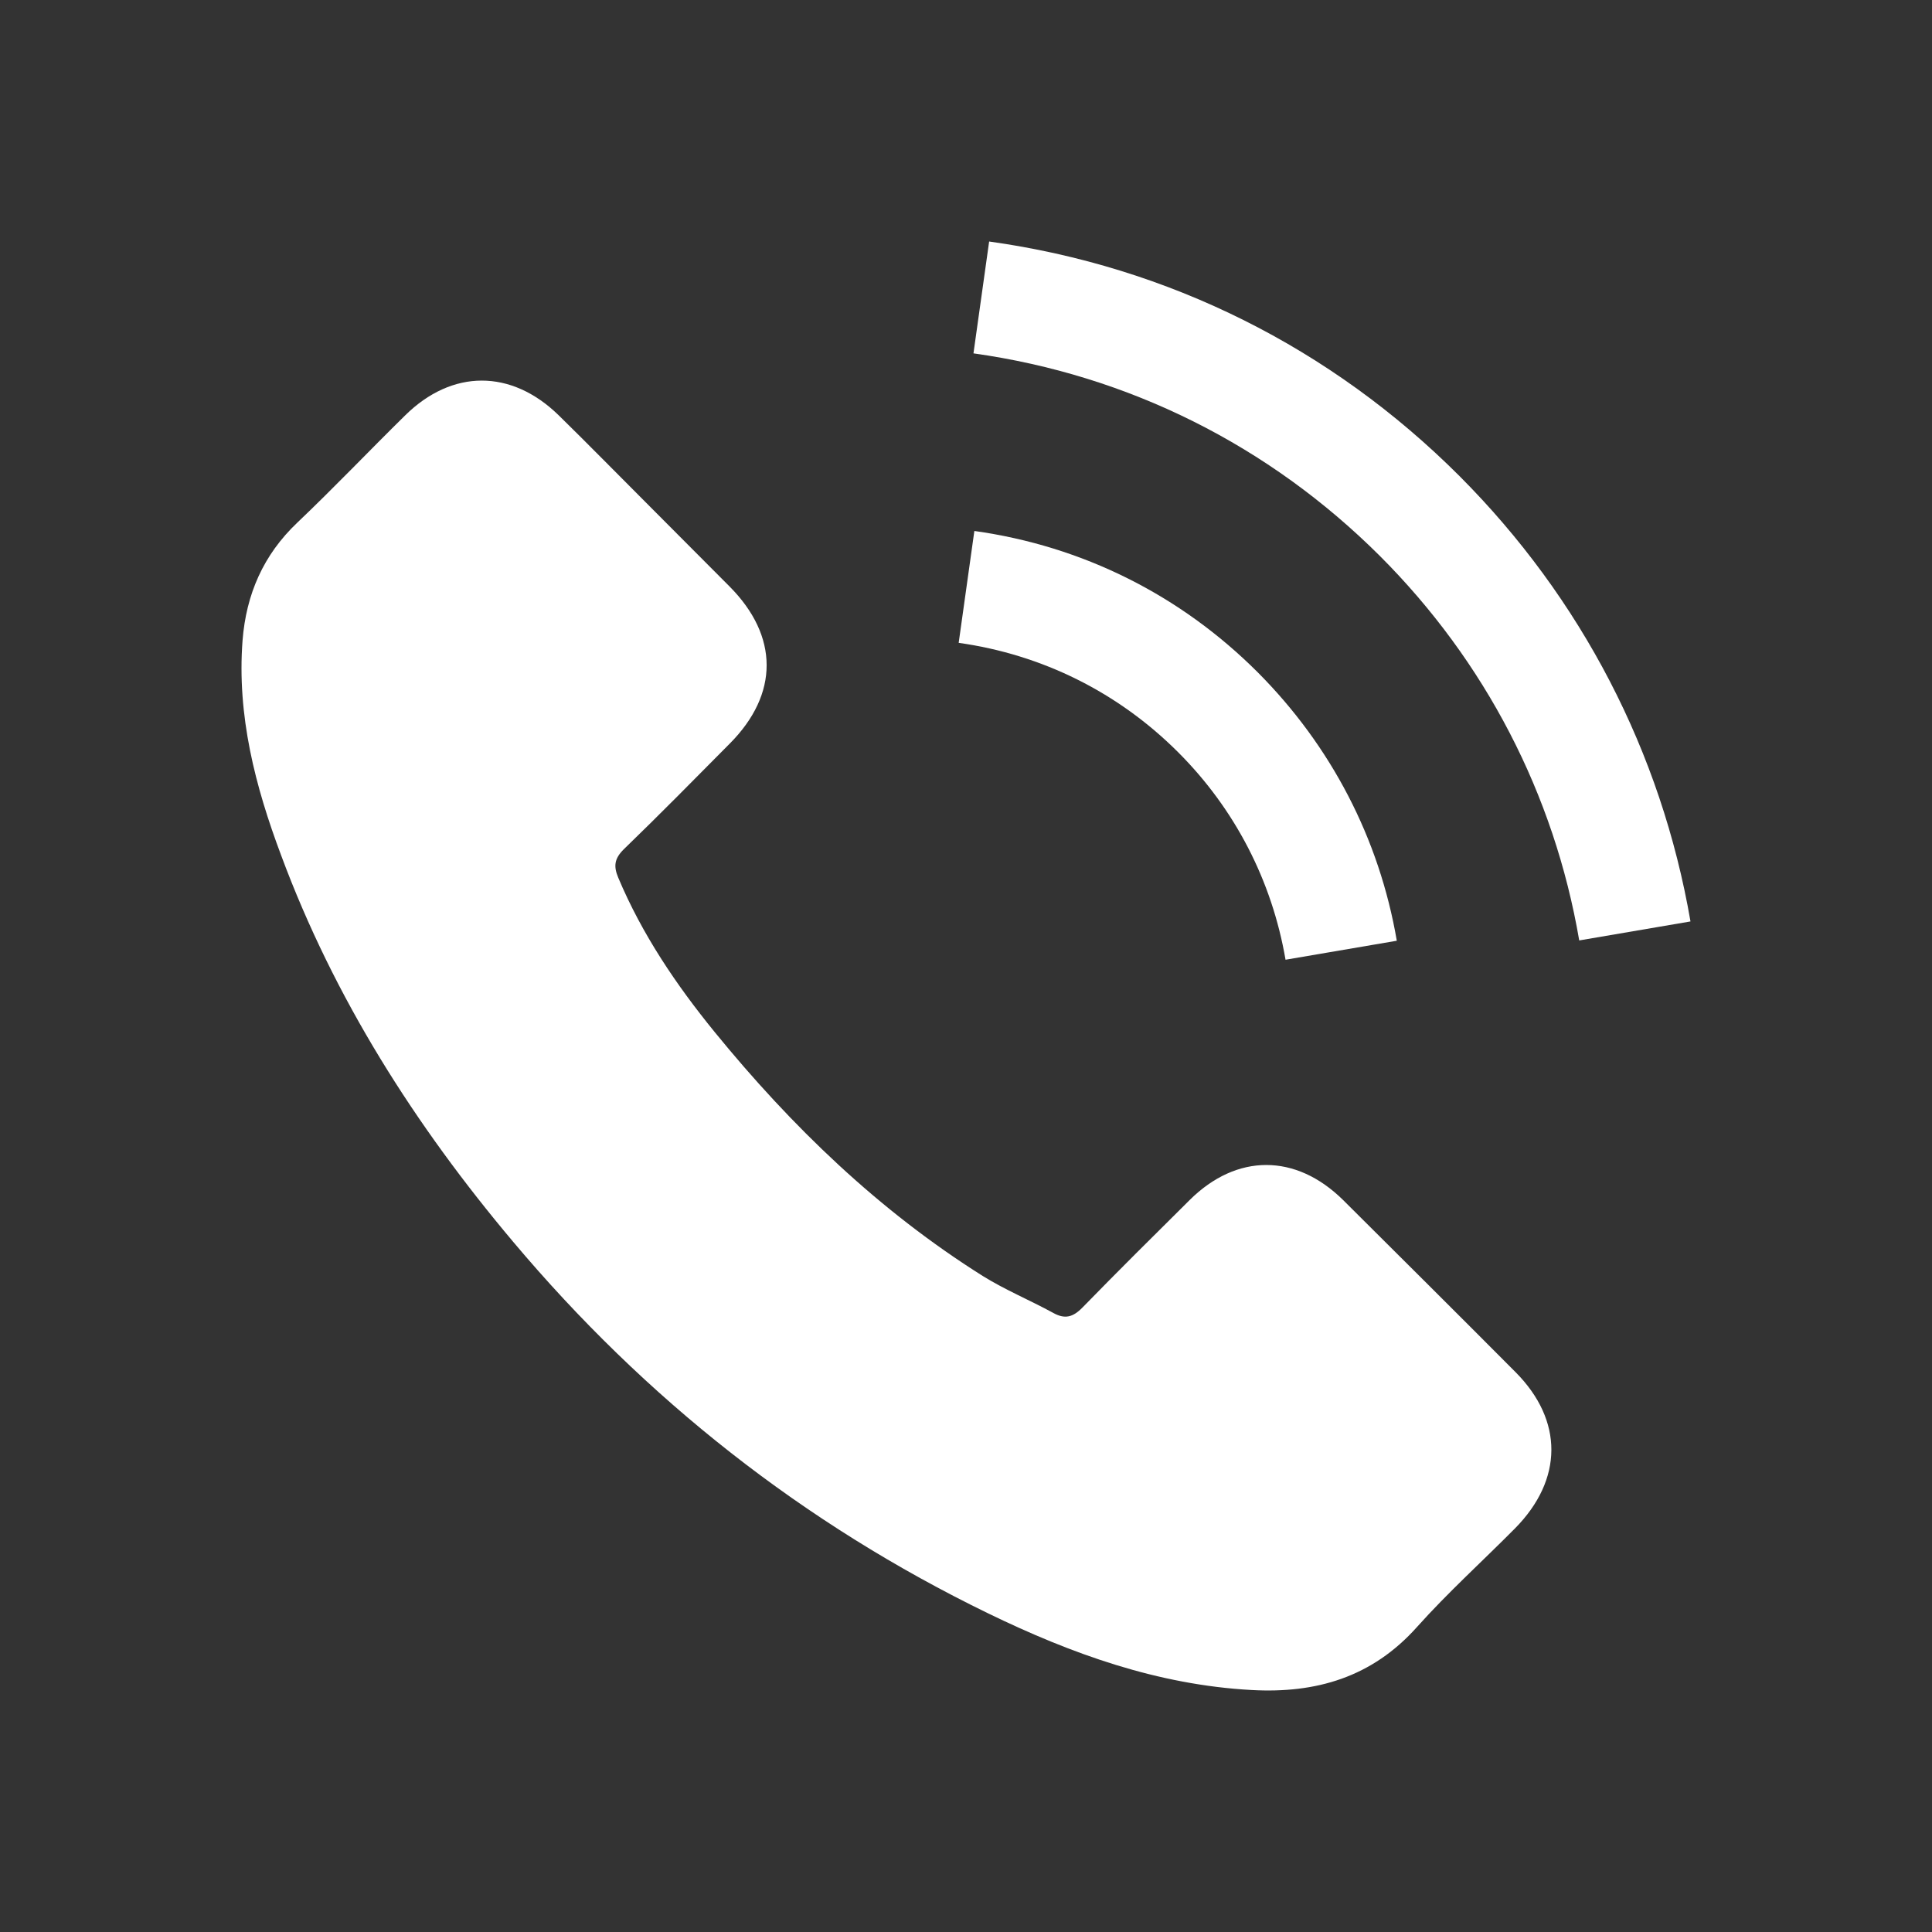
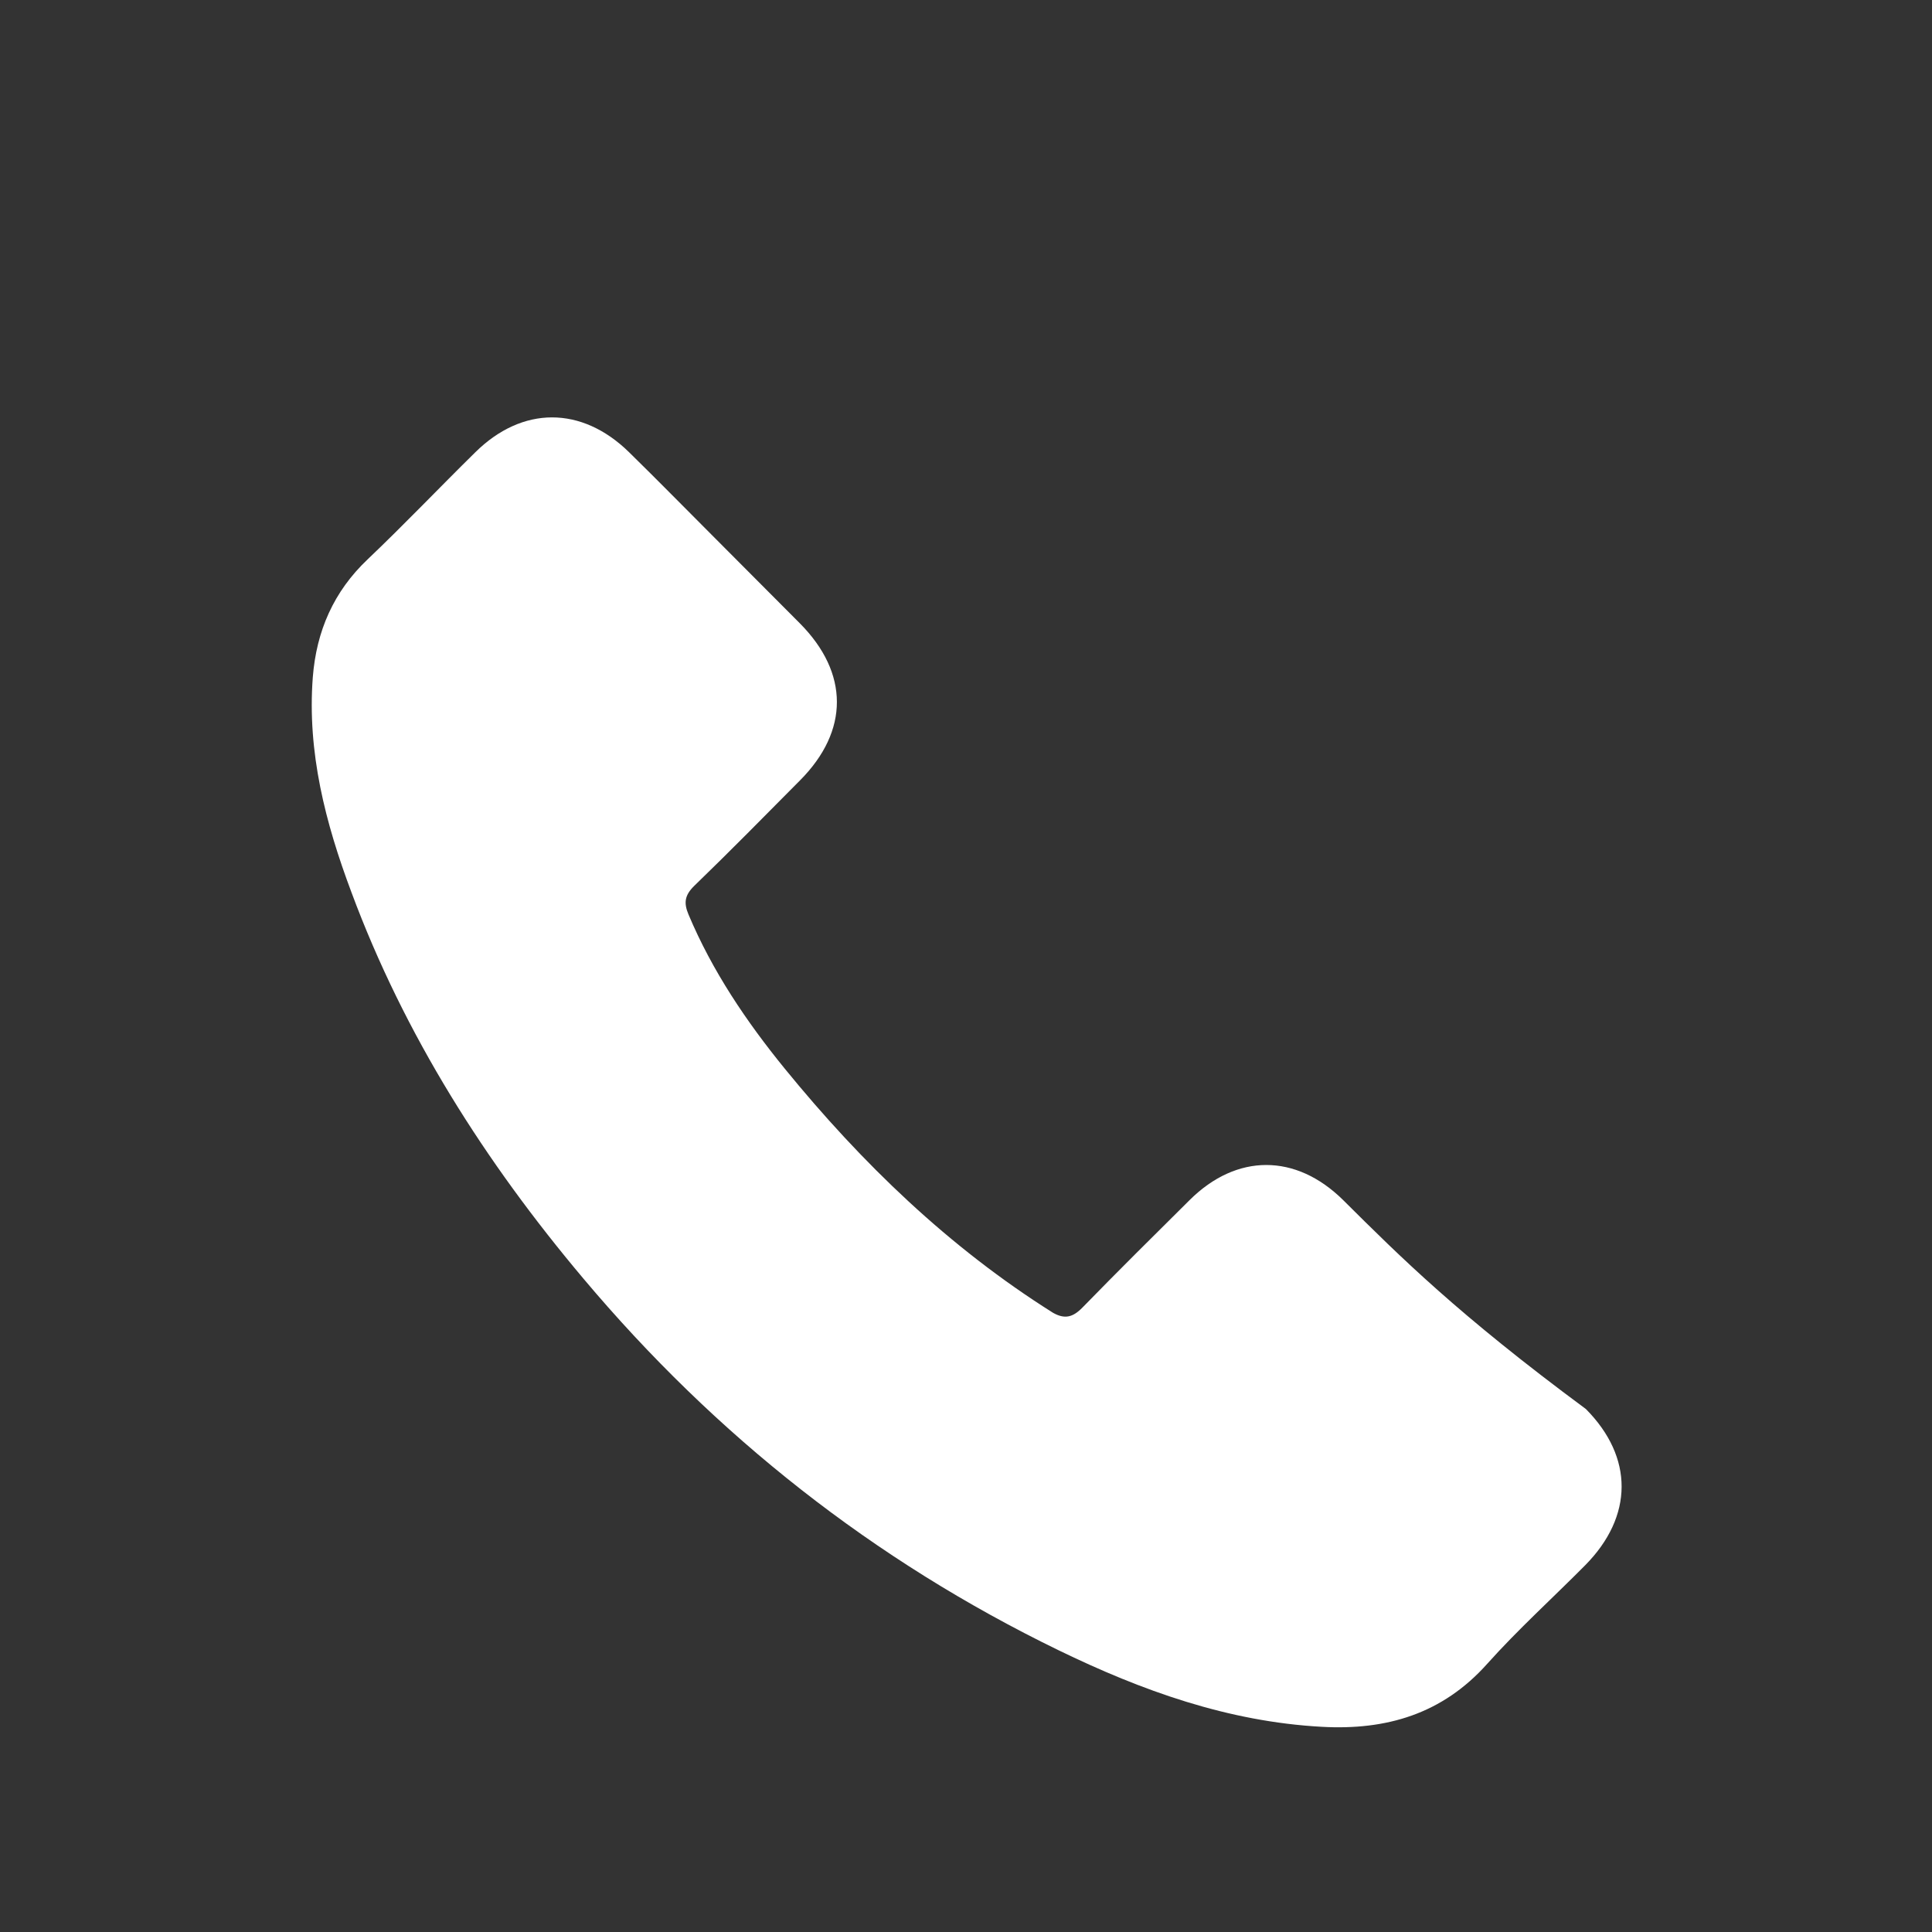
<svg xmlns="http://www.w3.org/2000/svg" version="1.1" id="Layer_1" x="0px" y="0px" width="200px" height="200px" viewBox="50 -25 200 200" enable-background="new 50 -25 200 200" xml:space="preserve">
  <rect x="50" y="-25" width="200" height="200" fill="#333333" stroke="none" />
  <g>
    <g>
-       <path fill="#FFFFFF" d="M189.04,99.229c-4.9-4.839-11.019-4.839-15.888,0c-3.715,3.683-7.429,7.365-11.08,11.111    c-1,1.03-1.842,1.248-3.06,0.562c-2.403-1.312-4.963-2.373-7.272-3.809c-10.769-6.773-19.79-15.482-27.78-25.283    c-3.964-4.869-7.491-10.082-9.958-15.95c-0.499-1.187-0.406-1.967,0.562-2.934c3.714-3.59,7.335-7.273,10.987-10.956    c5.088-5.119,5.088-11.112-0.031-16.262c-2.903-2.934-5.806-5.806-8.708-8.74c-2.997-2.997-5.962-6.024-8.99-8.99    c-4.9-4.776-11.019-4.776-15.888,0.031c-3.746,3.683-7.335,7.46-11.143,11.081c-3.527,3.34-5.307,7.429-5.681,12.205    c-0.593,7.772,1.311,15.107,3.996,22.255c5.494,14.795,13.859,27.936,24.003,39.984c13.703,16.294,30.059,29.186,49.193,38.486    c8.614,4.184,17.542,7.398,27.249,7.929c6.68,0.374,12.486-1.312,17.137-6.524c3.184-3.558,6.773-6.804,10.145-10.206    c4.994-5.057,5.025-11.175,0.062-16.169C200.964,111.09,195.002,105.158,189.04,99.229z" />
-       <path fill="#FFFFFF" d="M183.078,74.351l11.518-1.966c-1.811-10.582-6.805-20.164-14.389-27.78    c-8.022-8.021-18.166-13.078-29.342-14.639l-1.623,11.581c8.646,1.217,16.512,5.119,22.724,11.331    C177.834,58.744,181.674,66.173,183.078,74.351z" />
-       <path fill="#FFFFFF" d="M201.088,24.284C187.791,10.987,170.967,2.591,152.396,0l-1.623,11.58    c16.044,2.248,30.589,9.521,42.075,20.976c10.895,10.894,18.042,24.659,20.633,39.797l11.518-1.966    C221.971,52.845,213.699,36.926,201.088,24.284z" />
+       <path fill="#FFFFFF" d="M189.04,99.229c-4.9-4.839-11.019-4.839-15.888,0c-3.715,3.683-7.429,7.365-11.08,11.111    c-1,1.03-1.842,1.248-3.06,0.562c-10.769-6.773-19.79-15.482-27.78-25.283    c-3.964-4.869-7.491-10.082-9.958-15.95c-0.499-1.187-0.406-1.967,0.562-2.934c3.714-3.59,7.335-7.273,10.987-10.956    c5.088-5.119,5.088-11.112-0.031-16.262c-2.903-2.934-5.806-5.806-8.708-8.74c-2.997-2.997-5.962-6.024-8.99-8.99    c-4.9-4.776-11.019-4.776-15.888,0.031c-3.746,3.683-7.335,7.46-11.143,11.081c-3.527,3.34-5.307,7.429-5.681,12.205    c-0.593,7.772,1.311,15.107,3.996,22.255c5.494,14.795,13.859,27.936,24.003,39.984c13.703,16.294,30.059,29.186,49.193,38.486    c8.614,4.184,17.542,7.398,27.249,7.929c6.68,0.374,12.486-1.312,17.137-6.524c3.184-3.558,6.773-6.804,10.145-10.206    c4.994-5.057,5.025-11.175,0.062-16.169C200.964,111.09,195.002,105.158,189.04,99.229z" />
    </g>
  </g>
</svg>